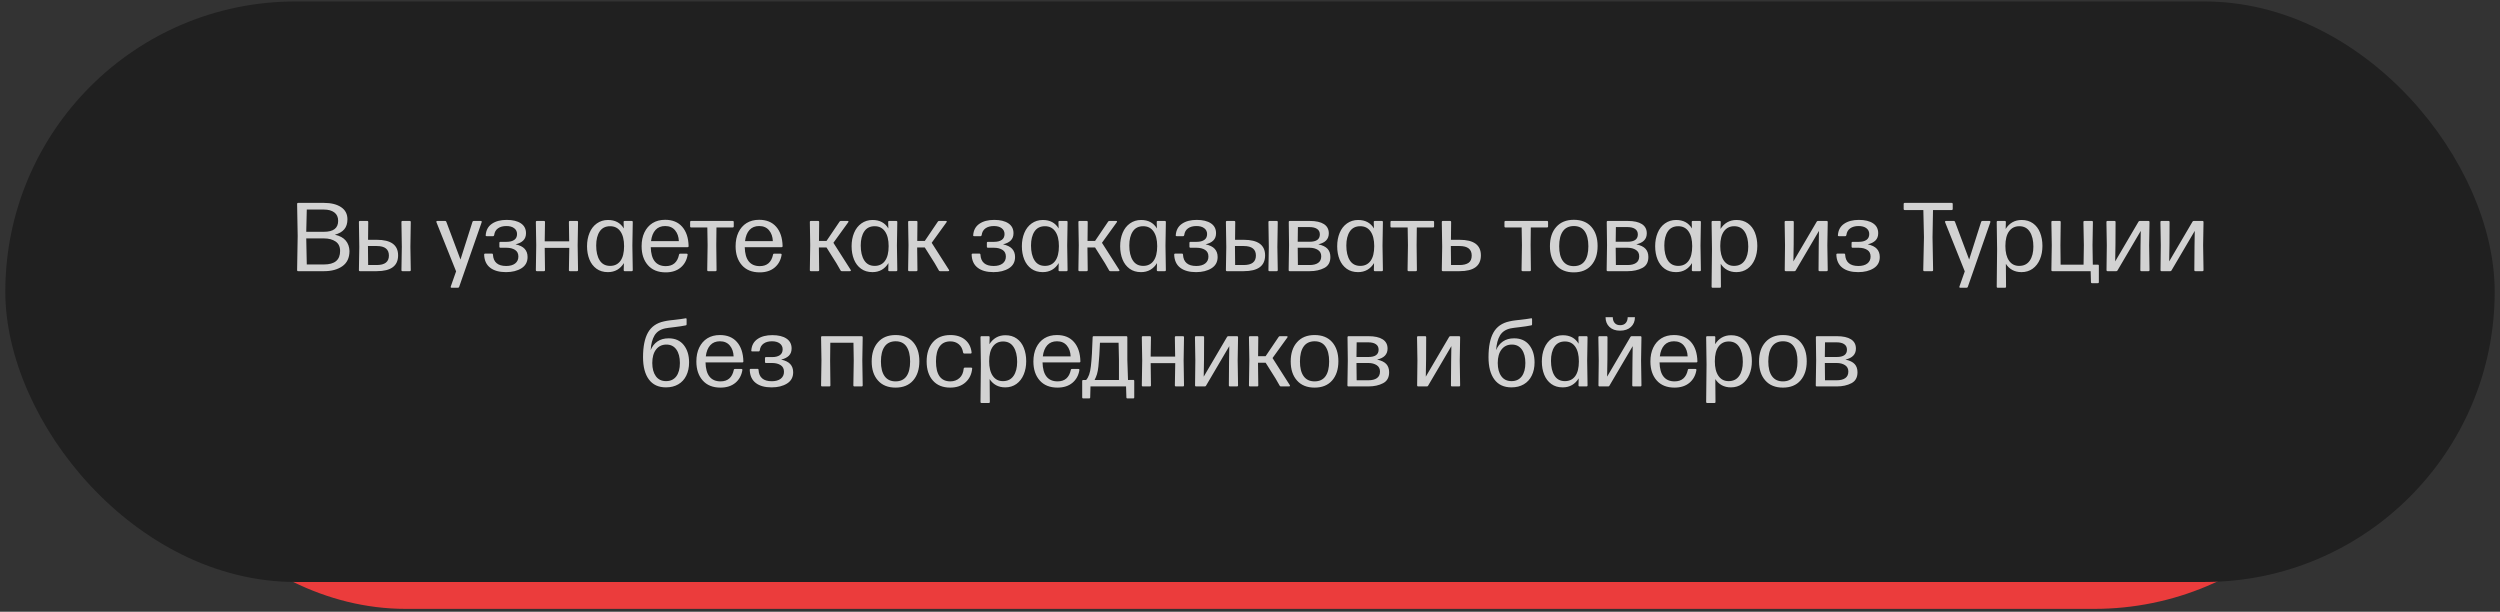
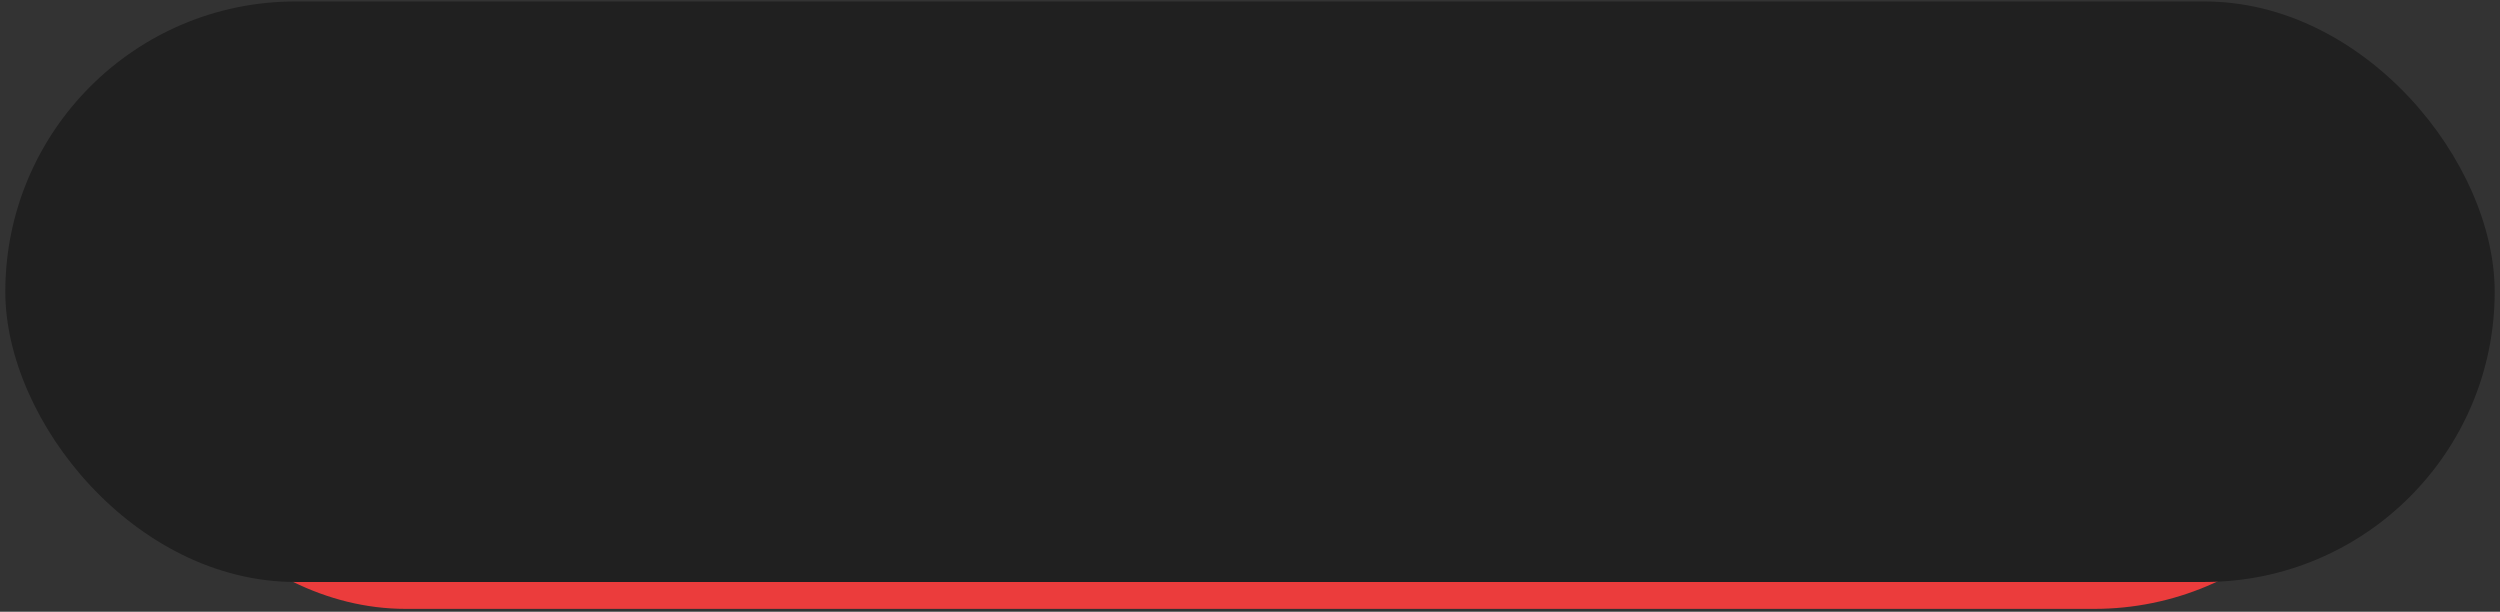
<svg xmlns="http://www.w3.org/2000/svg" width="282" height="69" viewBox="0 0 282 69" fill="none">
  <rect x="0" y="0" width="282" height="69" fill="#333333" stroke="none" />
  <rect x="13.037" y="3.199" width="255.926" height="65.482" rx="32.741" fill="#EB3C3C" />
  <rect x="0.599" y="0.165" width="280.802" height="65.482" rx="32.741" fill="#202020" />
-   <path opacity="0.8" d="M33.637 30.588C33.555 30.588 33.514 30.547 33.514 30.465L33.578 26.619L33.514 23.01C33.514 22.927 33.555 22.886 33.637 22.886H36.548C37.35 22.886 37.992 23.046 38.471 23.364C38.951 23.683 39.191 24.139 39.191 24.734C39.191 25.206 39.071 25.584 38.831 25.867C38.595 26.146 38.242 26.349 37.773 26.474C38.321 26.596 38.729 26.816 38.998 27.135C39.263 27.45 39.404 27.842 39.422 28.311C39.422 29.081 39.153 29.654 38.616 30.03C38.083 30.402 37.401 30.588 36.57 30.588H33.637ZM34.604 23.638L34.545 26.146H36.548C37.612 26.146 38.144 25.735 38.144 24.911C38.144 24.492 37.999 24.175 37.709 23.96C37.419 23.745 37.032 23.638 36.548 23.638H34.604ZM34.545 26.893L34.604 29.831H36.548C37.759 29.831 38.364 29.324 38.364 28.311C38.364 27.824 38.192 27.466 37.848 27.237C37.508 27.008 37.075 26.893 36.548 26.893H34.545ZM42.494 27.049C44.102 27.049 44.906 27.634 44.906 28.805C44.906 29.994 44.102 30.588 42.494 30.588H40.604C40.525 30.588 40.485 30.547 40.485 30.465L40.528 27.849L40.485 25.045C40.485 24.963 40.525 24.922 40.604 24.922H41.42C41.499 24.922 41.538 24.963 41.538 25.045L41.517 27.049H42.494ZM45.282 25.045C45.282 24.963 45.321 24.922 45.4 24.922H46.216C46.295 24.922 46.335 24.963 46.335 25.045L46.292 27.849L46.335 30.465C46.335 30.547 46.295 30.588 46.216 30.588H45.4C45.321 30.588 45.282 30.547 45.282 30.465L45.325 27.849L45.282 25.045ZM42.494 29.895C43.411 29.895 43.869 29.539 43.869 28.826C43.869 28.11 43.411 27.752 42.494 27.752H41.506V27.849L41.527 29.895H42.494ZM50.846 32.414C50.832 32.386 50.832 32.354 50.846 32.318L51.448 30.61L49.23 25.067C49.219 25.035 49.214 25.017 49.214 25.013C49.214 24.988 49.226 24.966 49.251 24.949C49.276 24.931 49.301 24.922 49.326 24.922H50.218C50.282 24.922 50.325 24.956 50.347 25.024L51.942 29.278L53.295 25.024C53.317 24.956 53.365 24.922 53.441 24.922H54.23C54.277 24.922 54.309 24.936 54.327 24.965C54.345 24.997 54.346 25.031 54.332 25.067L51.792 32.361C51.77 32.425 51.725 32.457 51.657 32.457H50.932C50.893 32.457 50.864 32.443 50.846 32.414ZM58.103 28.193C57.848 28.028 57.524 27.946 57.13 27.946H56.454C56.371 27.946 56.33 27.906 56.33 27.828V27.398C56.33 27.319 56.371 27.28 56.454 27.28H57.13C57.51 27.28 57.804 27.206 58.011 27.059C58.219 26.913 58.323 26.692 58.323 26.399C58.323 26.123 58.214 25.903 57.995 25.738C57.78 25.577 57.489 25.497 57.12 25.497C56.729 25.497 56.413 25.584 56.169 25.76C55.925 25.935 55.784 26.188 55.745 26.517C55.727 26.599 55.684 26.64 55.616 26.64H54.901C54.808 26.64 54.771 26.599 54.789 26.517C54.832 25.955 55.066 25.529 55.492 25.239C55.915 24.949 56.47 24.804 57.157 24.804C57.834 24.804 58.366 24.933 58.752 25.19C59.139 25.448 59.333 25.82 59.333 26.308C59.333 26.648 59.231 26.92 59.026 27.124C58.822 27.328 58.536 27.471 58.167 27.554V27.564C58.633 27.668 58.971 27.837 59.182 28.069C59.401 28.309 59.51 28.617 59.51 28.993C59.51 29.552 59.277 29.976 58.812 30.266C58.35 30.552 57.771 30.696 57.077 30.696C56.314 30.696 55.72 30.531 55.294 30.201C54.864 29.872 54.636 29.382 54.611 28.73C54.611 28.648 54.653 28.606 54.735 28.606H55.481C55.564 28.606 55.605 28.648 55.605 28.73C55.627 29.152 55.764 29.471 56.019 29.686C56.266 29.897 56.626 30.003 57.098 30.003C57.524 30.003 57.859 29.91 58.103 29.724C58.35 29.534 58.473 29.272 58.473 28.939C58.473 28.603 58.35 28.354 58.103 28.193ZM64.172 25.045C64.172 24.963 64.211 24.922 64.29 24.922H65.085C65.164 24.922 65.203 24.963 65.203 25.045L65.16 27.661L65.203 30.465C65.203 30.547 65.164 30.588 65.085 30.588H64.29C64.211 30.588 64.172 30.547 64.172 30.465L64.215 27.962H61.443L61.476 30.465C61.476 30.547 61.436 30.588 61.358 30.588H60.563C60.484 30.588 60.444 30.547 60.444 30.465L60.487 27.661L60.444 25.045C60.444 24.963 60.484 24.922 60.563 24.922H61.358C61.436 24.922 61.476 24.963 61.476 25.045L61.443 27.221H64.204L64.172 25.045ZM70.343 25.045C70.343 24.963 70.383 24.922 70.462 24.922H71.256C71.335 24.922 71.375 24.963 71.375 25.045L71.332 27.693L71.375 30.465C71.375 30.547 71.335 30.588 71.256 30.588H70.472C70.394 30.588 70.354 30.547 70.354 30.465L70.376 29.675C70.175 30.005 69.924 30.257 69.624 30.433C69.319 30.608 68.968 30.696 68.571 30.696C68.066 30.696 67.638 30.569 67.287 30.314C66.929 30.053 66.662 29.704 66.487 29.267C66.308 28.823 66.218 28.325 66.218 27.774C66.218 27.219 66.311 26.718 66.498 26.27C66.684 25.819 66.958 25.464 67.319 25.206C67.685 24.945 68.105 24.814 68.582 24.814C69.391 24.814 69.985 25.133 70.365 25.77L70.343 25.045ZM69.984 29.428C70.259 29.049 70.397 28.494 70.397 27.763C70.397 27.05 70.259 26.497 69.984 26.103C69.711 25.713 69.325 25.518 68.823 25.518C68.3 25.518 67.908 25.713 67.647 26.103C67.382 26.497 67.25 27.027 67.25 27.693C67.25 28.399 67.382 28.959 67.647 29.374C67.908 29.786 68.3 29.992 68.823 29.992C69.321 29.992 69.708 29.804 69.984 29.428ZM76.595 28.73C76.603 28.655 76.647 28.617 76.73 28.617H77.455C77.498 28.617 77.528 28.63 77.546 28.655C77.564 28.676 77.569 28.708 77.562 28.751C77.465 29.346 77.204 29.822 76.778 30.18C76.345 30.542 75.782 30.723 75.091 30.723C74.228 30.723 73.559 30.452 73.083 29.912C72.61 29.374 72.374 28.662 72.374 27.774C72.374 27.179 72.479 26.66 72.691 26.216C72.909 25.761 73.215 25.41 73.609 25.163C74.006 24.916 74.481 24.793 75.032 24.793C75.852 24.793 76.492 25.054 76.95 25.577C77.412 26.103 77.653 26.832 77.675 27.763C77.675 27.842 77.634 27.881 77.551 27.881H73.405C73.423 28.59 73.571 29.122 73.851 29.476C74.137 29.838 74.554 30.019 75.102 30.019C75.915 30.019 76.413 29.589 76.595 28.73ZM73.942 25.937C73.67 26.238 73.501 26.658 73.437 27.199H76.574C76.556 26.705 76.415 26.299 76.15 25.98C75.881 25.658 75.508 25.497 75.032 25.497C74.574 25.497 74.21 25.643 73.942 25.937ZM77.97 24.922H82.643C82.725 24.922 82.767 24.963 82.767 25.045V25.539C82.767 25.618 82.725 25.658 82.643 25.658H80.817L80.796 27.661L80.828 30.465C80.828 30.547 80.788 30.588 80.71 30.588H79.893C79.814 30.588 79.775 30.547 79.775 30.465L79.818 27.661L79.786 25.658H77.97C77.888 25.658 77.847 25.618 77.847 25.539V25.045C77.847 24.963 77.888 24.922 77.97 24.922ZM87.198 28.73C87.205 28.655 87.25 28.617 87.332 28.617H88.057C88.1 28.617 88.131 28.63 88.148 28.655C88.166 28.676 88.172 28.708 88.165 28.751C88.068 29.346 87.807 29.822 87.38 30.18C86.947 30.542 86.385 30.723 85.694 30.723C84.831 30.723 84.161 30.452 83.685 29.912C83.213 29.374 82.976 28.662 82.976 27.774C82.976 27.179 83.082 26.66 83.293 26.216C83.511 25.761 83.818 25.41 84.212 25.163C84.609 24.916 85.083 24.793 85.635 24.793C86.455 24.793 87.094 25.054 87.552 25.577C88.014 26.103 88.256 26.832 88.277 27.763C88.277 27.842 88.236 27.881 88.154 27.881H84.007C84.025 28.59 84.174 29.122 84.453 29.476C84.74 29.838 85.157 30.019 85.705 30.019C86.517 30.019 87.015 29.589 87.198 28.73ZM84.544 25.937C84.272 26.238 84.104 26.658 84.04 27.199H87.176C87.158 26.705 87.017 26.299 86.752 25.98C86.484 25.658 86.111 25.497 85.635 25.497C85.177 25.497 84.813 25.643 84.544 25.937ZM94.857 24.922H95.604C95.654 24.922 95.688 24.936 95.706 24.965C95.72 24.99 95.713 25.024 95.684 25.067L94.008 27.387L95.958 30.443C95.972 30.468 95.98 30.492 95.98 30.513C95.98 30.563 95.942 30.588 95.867 30.588H94.954C94.886 30.588 94.839 30.56 94.814 30.502L94.352 29.697L93.23 27.913H92.37L92.402 30.465C92.402 30.547 92.363 30.588 92.284 30.588H91.468C91.389 30.588 91.35 30.547 91.35 30.465L91.393 27.661L91.35 25.045C91.35 24.963 91.389 24.922 91.468 24.922H92.284C92.363 24.922 92.402 24.963 92.402 25.045L92.381 27.178H93.23L94.701 25.002C94.726 24.949 94.778 24.922 94.857 24.922ZM100.185 25.045C100.185 24.963 100.225 24.922 100.303 24.922H101.098C101.177 24.922 101.216 24.963 101.216 25.045L101.173 27.693L101.216 30.465C101.216 30.547 101.177 30.588 101.098 30.588H100.314C100.235 30.588 100.196 30.547 100.196 30.465L100.217 29.675C100.017 30.005 99.766 30.257 99.465 30.433C99.161 30.608 98.81 30.696 98.413 30.696C97.908 30.696 97.48 30.569 97.129 30.314C96.771 30.053 96.504 29.704 96.329 29.267C96.15 28.823 96.06 28.325 96.06 27.774C96.06 27.219 96.153 26.718 96.339 26.27C96.526 25.819 96.8 25.464 97.161 25.206C97.526 24.945 97.947 24.814 98.423 24.814C99.233 24.814 99.827 25.133 100.207 25.77L100.185 25.045ZM99.825 29.428C100.101 29.049 100.239 28.494 100.239 27.763C100.239 27.05 100.101 26.497 99.825 26.103C99.553 25.713 99.166 25.518 98.665 25.518C98.142 25.518 97.75 25.713 97.489 26.103C97.224 26.497 97.091 27.027 97.091 27.693C97.091 28.399 97.224 28.959 97.489 29.374C97.75 29.786 98.142 29.992 98.665 29.992C99.163 29.992 99.55 29.804 99.825 29.428ZM105.943 24.922H106.69C106.74 24.922 106.774 24.936 106.792 24.965C106.806 24.99 106.799 25.024 106.77 25.067L105.094 27.387L107.044 30.443C107.058 30.468 107.066 30.492 107.066 30.513C107.066 30.563 107.028 30.588 106.953 30.588H106.04C105.972 30.588 105.925 30.56 105.9 30.502L105.438 29.697L104.316 27.913H103.456L103.488 30.465C103.488 30.547 103.449 30.588 103.37 30.588H102.554C102.475 30.588 102.436 30.547 102.436 30.465L102.479 27.661L102.436 25.045C102.436 24.963 102.475 24.922 102.554 24.922H103.37C103.449 24.922 103.488 24.963 103.488 25.045L103.467 27.178H104.316L105.787 25.002C105.812 24.949 105.864 24.922 105.943 24.922ZM113.092 28.193C112.838 28.028 112.514 27.946 112.12 27.946H111.443C111.361 27.946 111.319 27.906 111.319 27.828V27.398C111.319 27.319 111.361 27.28 111.443 27.28H112.12C112.499 27.28 112.793 27.206 113.001 27.059C113.208 26.913 113.312 26.692 113.312 26.399C113.312 26.123 113.203 25.903 112.984 25.738C112.77 25.577 112.478 25.497 112.109 25.497C111.719 25.497 111.402 25.584 111.158 25.76C110.915 25.935 110.773 26.188 110.734 26.517C110.716 26.599 110.673 26.64 110.605 26.64H109.891C109.798 26.64 109.76 26.599 109.778 26.517C109.821 25.955 110.055 25.529 110.482 25.239C110.904 24.949 111.459 24.804 112.147 24.804C112.823 24.804 113.355 24.933 113.742 25.19C114.129 25.448 114.322 25.82 114.322 26.308C114.322 26.648 114.22 26.92 114.016 27.124C113.812 27.328 113.525 27.471 113.156 27.554V27.564C113.622 27.668 113.96 27.837 114.171 28.069C114.39 28.309 114.499 28.617 114.499 28.993C114.499 29.552 114.266 29.976 113.801 30.266C113.339 30.552 112.761 30.696 112.066 30.696C111.303 30.696 110.709 30.531 110.283 30.201C109.853 29.872 109.626 29.382 109.601 28.73C109.601 28.648 109.642 28.606 109.724 28.606H110.471C110.553 28.606 110.594 28.648 110.594 28.73C110.616 29.152 110.754 29.471 111.008 29.686C111.255 29.897 111.615 30.003 112.087 30.003C112.514 30.003 112.848 29.91 113.092 29.724C113.339 29.534 113.462 29.272 113.462 28.939C113.462 28.603 113.339 28.354 113.092 28.193ZM119.392 25.045C119.392 24.963 119.432 24.922 119.51 24.922H120.305C120.384 24.922 120.423 24.963 120.423 25.045L120.38 27.693L120.423 30.465C120.423 30.547 120.384 30.588 120.305 30.588H119.521C119.442 30.588 119.403 30.547 119.403 30.465L119.424 29.675C119.224 30.005 118.973 30.257 118.672 30.433C118.368 30.608 118.017 30.696 117.62 30.696C117.115 30.696 116.687 30.569 116.336 30.314C115.978 30.053 115.711 29.704 115.536 29.267C115.357 28.823 115.267 28.325 115.267 27.774C115.267 27.219 115.36 26.718 115.546 26.27C115.733 25.819 116.007 25.464 116.368 25.206C116.733 24.945 117.154 24.814 117.63 24.814C118.44 24.814 119.034 25.133 119.414 25.77L119.392 25.045ZM119.032 29.428C119.308 29.049 119.446 28.494 119.446 27.763C119.446 27.05 119.308 26.497 119.032 26.103C118.76 25.713 118.373 25.518 117.872 25.518C117.349 25.518 116.957 25.713 116.696 26.103C116.431 26.497 116.298 27.027 116.298 27.693C116.298 28.399 116.431 28.959 116.696 29.374C116.957 29.786 117.349 29.992 117.872 29.992C118.37 29.992 118.757 29.804 119.032 29.428ZM125.15 24.922H125.897C125.947 24.922 125.981 24.936 125.999 24.965C126.013 24.99 126.006 25.024 125.977 25.067L124.301 27.387L126.251 30.443C126.265 30.468 126.273 30.492 126.273 30.513C126.273 30.563 126.235 30.588 126.16 30.588H125.247C125.179 30.588 125.132 30.56 125.107 30.502L124.645 29.697L123.523 27.913H122.663L122.695 30.465C122.695 30.547 122.656 30.588 122.577 30.588H121.761C121.682 30.588 121.643 30.547 121.643 30.465L121.686 27.661L121.643 25.045C121.643 24.963 121.682 24.922 121.761 24.922H122.577C122.656 24.922 122.695 24.963 122.695 25.045L122.674 27.178H123.523L124.994 25.002C125.019 24.949 125.071 24.922 125.15 24.922ZM130.478 25.045C130.478 24.963 130.517 24.922 130.596 24.922H131.391C131.47 24.922 131.509 24.963 131.509 25.045L131.466 27.693L131.509 30.465C131.509 30.547 131.47 30.588 131.391 30.588H130.607C130.528 30.588 130.489 30.547 130.489 30.465L130.51 29.675C130.31 30.005 130.059 30.257 129.758 30.433C129.454 30.608 129.103 30.696 128.706 30.696C128.201 30.696 127.773 30.569 127.422 30.314C127.064 30.053 126.797 29.704 126.622 29.267C126.443 28.823 126.353 28.325 126.353 27.774C126.353 27.219 126.446 26.718 126.632 26.27C126.819 25.819 127.093 25.464 127.454 25.206C127.819 24.945 128.24 24.814 128.716 24.814C129.526 24.814 130.12 25.133 130.5 25.77L130.478 25.045ZM130.118 29.428C130.394 29.049 130.532 28.494 130.532 27.763C130.532 27.05 130.394 26.497 130.118 26.103C129.846 25.713 129.459 25.518 128.958 25.518C128.435 25.518 128.043 25.713 127.782 26.103C127.517 26.497 127.384 27.027 127.384 27.693C127.384 28.399 127.517 28.959 127.782 29.374C128.043 29.786 128.435 29.992 128.958 29.992C129.456 29.992 129.843 29.804 130.118 29.428ZM135.941 28.193C135.686 28.028 135.362 27.946 134.968 27.946H134.292C134.209 27.946 134.168 27.906 134.168 27.828V27.398C134.168 27.319 134.209 27.28 134.292 27.28H134.968C135.348 27.28 135.642 27.206 135.849 27.059C136.057 26.913 136.161 26.692 136.161 26.399C136.161 26.123 136.052 25.903 135.833 25.738C135.618 25.577 135.326 25.497 134.958 25.497C134.567 25.497 134.25 25.584 134.007 25.76C133.763 25.935 133.622 26.188 133.583 26.517C133.565 26.599 133.522 26.64 133.454 26.64H132.739C132.646 26.64 132.609 26.599 132.627 26.517C132.67 25.955 132.904 25.529 133.33 25.239C133.753 24.949 134.308 24.804 134.995 24.804C135.672 24.804 136.204 24.933 136.59 25.19C136.977 25.448 137.17 25.82 137.17 26.308C137.17 26.648 137.068 26.92 136.864 27.124C136.66 27.328 136.374 27.471 136.005 27.554V27.564C136.47 27.668 136.809 27.837 137.02 28.069C137.239 28.309 137.348 28.617 137.348 28.993C137.348 29.552 137.115 29.976 136.649 30.266C136.188 30.552 135.609 30.696 134.915 30.696C134.152 30.696 133.558 30.531 133.131 30.201C132.702 29.872 132.474 29.382 132.449 28.73C132.449 28.648 132.49 28.606 132.573 28.606H133.319C133.402 28.606 133.443 28.648 133.443 28.73C133.464 29.152 133.602 29.471 133.857 29.686C134.104 29.897 134.463 30.003 134.936 30.003C135.362 30.003 135.697 29.91 135.941 29.724C136.188 29.534 136.311 29.272 136.311 28.939C136.311 28.603 136.188 28.354 135.941 28.193ZM140.291 27.049C141.899 27.049 142.703 27.634 142.703 28.805C142.703 29.994 141.899 30.588 140.291 30.588H138.4C138.322 30.588 138.282 30.547 138.282 30.465L138.325 27.849L138.282 25.045C138.282 24.963 138.322 24.922 138.4 24.922H139.217C139.296 24.922 139.335 24.963 139.335 25.045L139.314 27.049H140.291ZM143.079 25.045C143.079 24.963 143.118 24.922 143.197 24.922H144.013C144.092 24.922 144.131 24.963 144.131 25.045L144.088 27.849L144.131 30.465C144.131 30.547 144.092 30.588 144.013 30.588H143.197C143.118 30.588 143.079 30.547 143.079 30.465L143.122 27.849L143.079 25.045ZM140.291 29.895C141.208 29.895 141.666 29.539 141.666 28.826C141.666 28.11 141.208 27.752 140.291 27.752H139.303V27.849L139.324 29.895H140.291ZM148.724 27.564C149.196 27.668 149.538 27.837 149.75 28.069C149.961 28.302 150.066 28.61 150.066 28.993C150.066 29.58 149.837 29.992 149.379 30.228C148.917 30.468 148.373 30.588 147.746 30.588H145.48C145.401 30.588 145.361 30.547 145.361 30.465L145.404 27.661L145.372 25.045C145.372 24.963 145.412 24.922 145.49 24.922H147.735C148.434 24.922 148.967 25.04 149.336 25.276C149.705 25.513 149.889 25.86 149.889 26.318C149.889 26.966 149.501 27.378 148.724 27.554V27.564ZM146.403 25.615L146.382 27.269H147.725C148.495 27.269 148.879 26.993 148.879 26.442C148.879 26.17 148.776 25.964 148.568 25.824C148.36 25.684 148.076 25.615 147.714 25.615H146.403ZM147.725 29.895C148.136 29.895 148.457 29.815 148.686 29.654C148.919 29.493 149.035 29.244 149.035 28.907C149.035 28.592 148.912 28.354 148.665 28.193C148.41 28.028 148.097 27.946 147.725 27.946H146.382L146.403 29.895H147.725ZM154.96 25.045C154.96 24.963 154.999 24.922 155.078 24.922H155.873C155.951 24.922 155.991 24.963 155.991 25.045L155.948 27.693L155.991 30.465C155.991 30.547 155.951 30.588 155.873 30.588H155.088C155.01 30.588 154.97 30.547 154.97 30.465L154.992 29.675C154.791 30.005 154.541 30.257 154.24 30.433C153.935 30.608 153.585 30.696 153.187 30.696C152.682 30.696 152.254 30.569 151.903 30.314C151.545 30.053 151.279 29.704 151.103 29.267C150.924 28.823 150.835 28.325 150.835 27.774C150.835 27.219 150.928 26.718 151.114 26.27C151.3 25.819 151.574 25.464 151.936 25.206C152.301 24.945 152.722 24.814 153.198 24.814C154.007 24.814 154.601 25.133 154.981 25.77L154.96 25.045ZM154.6 29.428C154.875 29.049 155.013 28.494 155.013 27.763C155.013 27.05 154.875 26.497 154.6 26.103C154.328 25.713 153.941 25.518 153.44 25.518C152.917 25.518 152.525 25.713 152.263 26.103C151.998 26.497 151.866 27.027 151.866 27.693C151.866 28.399 151.998 28.959 152.263 29.374C152.525 29.786 152.917 29.992 153.44 29.992C153.937 29.992 154.324 29.804 154.6 29.428ZM156.968 24.922H161.641C161.724 24.922 161.765 24.963 161.765 25.045V25.539C161.765 25.618 161.724 25.658 161.641 25.658H159.815L159.794 27.661L159.826 30.465C159.826 30.547 159.786 30.588 159.708 30.588H158.891C158.812 30.588 158.773 30.547 158.773 30.465L158.816 27.661L158.784 25.658H156.968C156.886 25.658 156.845 25.618 156.845 25.539V25.045C156.845 24.963 156.886 24.922 156.968 24.922ZM164.633 27.049C166.241 27.049 167.045 27.634 167.045 28.805C167.045 29.994 166.241 30.588 164.633 30.588H162.753C162.674 30.588 162.635 30.547 162.635 30.465L162.678 27.849L162.635 25.045C162.635 24.963 162.674 24.922 162.753 24.922H163.569C163.648 24.922 163.688 24.963 163.688 25.045L163.666 27.049H164.633ZM164.633 29.895C165.077 29.895 165.419 29.811 165.659 29.643C165.892 29.478 166.008 29.206 166.008 28.826C166.008 28.11 165.55 27.752 164.633 27.752H163.655V27.849L163.677 29.895H164.633ZM169.827 24.922H174.5C174.582 24.922 174.623 24.963 174.623 25.045V25.539C174.623 25.618 174.582 25.658 174.5 25.658H172.673L172.652 27.661L172.684 30.465C172.684 30.547 172.645 30.588 172.566 30.588H171.75C171.671 30.588 171.631 30.547 171.631 30.465L171.674 27.661L171.642 25.658H169.827C169.744 25.658 169.703 25.618 169.703 25.539V25.045C169.703 24.963 169.744 24.922 169.827 24.922ZM175.542 29.922C175.069 29.392 174.833 28.676 174.833 27.774C174.833 26.857 175.071 26.132 175.547 25.599C176.023 25.061 176.682 24.793 177.524 24.793C178.379 24.793 179.04 25.058 179.505 25.588C179.975 26.121 180.209 26.843 180.209 27.752C180.209 28.655 179.975 29.376 179.505 29.917C179.036 30.454 178.376 30.723 177.524 30.723C176.675 30.723 176.014 30.456 175.542 29.922ZM178.759 29.439C179.031 29.056 179.167 28.501 179.167 27.774C179.167 27.05 179.029 26.488 178.754 26.087C178.481 25.693 178.071 25.497 177.524 25.497C176.972 25.504 176.56 25.702 176.288 26.093C176.012 26.486 175.875 27.047 175.875 27.774C175.875 28.497 176.014 29.052 176.294 29.439C176.573 29.826 176.983 30.019 177.524 30.019C178.071 30.019 178.483 29.826 178.759 29.439ZM184.592 27.564C185.065 27.668 185.407 27.837 185.618 28.069C185.829 28.302 185.935 28.61 185.935 28.993C185.935 29.58 185.705 29.992 185.247 30.228C184.785 30.468 184.241 30.588 183.614 30.588H181.348C181.269 30.588 181.23 30.547 181.23 30.465L181.273 27.661L181.24 25.045C181.24 24.963 181.28 24.922 181.358 24.922H183.604C184.302 24.922 184.835 25.04 185.204 25.276C185.573 25.513 185.757 25.86 185.757 26.318C185.757 26.966 185.369 27.378 184.592 27.554V27.564ZM182.272 25.615L182.25 27.269H183.593C184.363 27.269 184.748 26.993 184.748 26.442C184.748 26.17 184.644 25.964 184.436 25.824C184.228 25.684 183.944 25.615 183.582 25.615H182.272ZM183.593 29.895C184.005 29.895 184.325 29.815 184.554 29.654C184.787 29.493 184.903 29.244 184.903 28.907C184.903 28.592 184.78 28.354 184.533 28.193C184.279 28.028 183.965 27.946 183.593 27.946H182.25L182.272 29.895H183.593ZM190.828 25.045C190.828 24.963 190.867 24.922 190.946 24.922H191.741C191.82 24.922 191.859 24.963 191.859 25.045L191.816 27.693L191.859 30.465C191.859 30.547 191.82 30.588 191.741 30.588H190.957C190.878 30.588 190.838 30.547 190.838 30.465L190.86 29.675C190.659 30.005 190.409 30.257 190.108 30.433C189.804 30.608 189.453 30.696 189.055 30.696C188.55 30.696 188.122 30.569 187.772 30.314C187.414 30.053 187.147 29.704 186.971 29.267C186.792 28.823 186.703 28.325 186.703 27.774C186.703 27.219 186.796 26.718 186.982 26.27C187.168 25.819 187.442 25.464 187.804 25.206C188.169 24.945 188.59 24.814 189.066 24.814C189.875 24.814 190.47 25.133 190.849 25.77L190.828 25.045ZM190.468 29.428C190.744 29.049 190.881 28.494 190.881 27.763C190.881 27.05 190.744 26.497 190.468 26.103C190.196 25.713 189.809 25.518 189.308 25.518C188.785 25.518 188.393 25.713 188.131 26.103C187.866 26.497 187.734 27.027 187.734 27.693C187.734 28.399 187.866 28.959 188.131 29.374C188.393 29.786 188.785 29.992 189.308 29.992C189.805 29.992 190.192 29.804 190.468 29.428ZM197.155 25.19C197.513 25.445 197.78 25.794 197.955 26.238C198.134 26.689 198.224 27.19 198.224 27.742C198.224 28.293 198.131 28.793 197.944 29.24C197.755 29.695 197.481 30.051 197.123 30.309C196.765 30.567 196.344 30.696 195.86 30.696C195.47 30.696 195.126 30.615 194.829 30.454C194.528 30.289 194.285 30.058 194.099 29.761L194.12 32.339C194.12 32.418 194.081 32.457 194.002 32.457H193.186C193.107 32.457 193.067 32.418 193.067 32.339L193.11 28.101L193.067 25.045C193.067 24.963 193.107 24.922 193.186 24.922H193.981C194.059 24.922 194.099 24.963 194.099 25.045L194.077 25.824C194.278 25.502 194.528 25.253 194.829 25.078C195.134 24.902 195.484 24.814 195.882 24.814C196.38 24.814 196.804 24.94 197.155 25.19ZM195.597 29.992C196.124 29.992 196.523 29.795 196.795 29.401C197.067 29.007 197.203 28.479 197.203 27.817C197.203 27.115 197.069 26.556 196.8 26.141C196.532 25.726 196.138 25.518 195.619 25.518C195.128 25.518 194.743 25.708 194.464 26.087C194.185 26.467 194.045 27.022 194.045 27.752C194.045 28.458 194.181 29.007 194.453 29.401C194.725 29.795 195.107 29.992 195.597 29.992ZM204.921 25.013C204.95 24.952 204.998 24.922 205.066 24.922H206.044C206.126 24.922 206.168 24.963 206.168 25.045L206.125 27.661L206.168 30.465C206.168 30.547 206.126 30.588 206.044 30.588H205.254C205.172 30.588 205.131 30.547 205.131 30.465L205.152 27.806L205.179 26.044L202.558 30.502C202.533 30.56 202.487 30.588 202.419 30.588H201.436C201.357 30.588 201.317 30.547 201.317 30.465L201.35 27.661L201.307 25.045C201.307 24.963 201.346 24.922 201.425 24.922H202.22C202.299 24.922 202.338 24.963 202.338 25.045L202.327 27.554L202.295 29.487L204.921 25.013ZM210.631 28.193C210.377 28.028 210.053 27.946 209.659 27.946H208.982C208.9 27.946 208.858 27.906 208.858 27.828V27.398C208.858 27.319 208.9 27.28 208.982 27.28H209.659C210.038 27.28 210.332 27.206 210.54 27.059C210.747 26.913 210.851 26.692 210.851 26.399C210.851 26.123 210.742 25.903 210.524 25.738C210.309 25.577 210.017 25.497 209.648 25.497C209.258 25.497 208.941 25.584 208.697 25.76C208.454 25.935 208.312 26.188 208.273 26.517C208.255 26.599 208.212 26.64 208.144 26.64H207.43C207.337 26.64 207.299 26.599 207.317 26.517C207.36 25.955 207.594 25.529 208.021 25.239C208.443 24.949 208.998 24.804 209.686 24.804C210.362 24.804 210.894 24.933 211.281 25.19C211.668 25.448 211.861 25.82 211.861 26.308C211.861 26.648 211.759 26.92 211.555 27.124C211.351 27.328 211.064 27.471 210.695 27.554V27.564C211.161 27.668 211.499 27.837 211.711 28.069C211.929 28.309 212.038 28.617 212.038 28.993C212.038 29.552 211.805 29.976 211.34 30.266C210.878 30.552 210.3 30.696 209.605 30.696C208.842 30.696 208.248 30.531 207.822 30.201C207.392 29.872 207.165 29.382 207.14 28.73C207.14 28.648 207.181 28.606 207.263 28.606H208.01C208.092 28.606 208.133 28.648 208.133 28.73C208.155 29.152 208.293 29.471 208.547 29.686C208.794 29.897 209.154 30.003 209.627 30.003C210.053 30.003 210.387 29.91 210.631 29.724C210.878 29.534 211.002 29.272 211.002 28.939C211.002 28.603 210.878 28.354 210.631 28.193ZM218.054 30.465C218.054 30.547 218.014 30.588 217.936 30.588H217.066C216.983 30.588 216.942 30.547 216.942 30.465L217.023 26.769L216.953 23.692H214.853C214.774 23.692 214.734 23.651 214.734 23.568V23.01C214.734 22.927 214.774 22.886 214.853 22.886H220.143C220.226 22.886 220.267 22.927 220.267 23.01V23.568C220.267 23.651 220.226 23.692 220.143 23.692H218.043L217.989 26.769L218.054 30.465ZM221.024 32.414C221.01 32.386 221.01 32.354 221.024 32.318L221.626 30.61L219.407 25.067C219.397 25.035 219.391 25.017 219.391 25.013C219.391 24.988 219.404 24.966 219.429 24.949C219.454 24.931 219.479 24.922 219.504 24.922H220.396C220.46 24.922 220.503 24.956 220.525 25.024L222.12 29.278L223.473 25.024C223.495 24.956 223.543 24.922 223.618 24.922H224.408C224.454 24.922 224.487 24.936 224.504 24.965C224.522 24.997 224.524 25.031 224.51 25.067L221.969 32.361C221.948 32.425 221.903 32.457 221.835 32.457H221.11C221.071 32.457 221.042 32.443 221.024 32.414ZM229.317 25.19C229.675 25.445 229.942 25.794 230.117 26.238C230.296 26.689 230.386 27.19 230.386 27.742C230.386 28.293 230.293 28.793 230.107 29.24C229.917 29.695 229.643 30.051 229.285 30.309C228.927 30.567 228.506 30.696 228.023 30.696C227.632 30.696 227.289 30.615 226.991 30.454C226.691 30.289 226.447 30.058 226.261 29.761L226.282 32.339C226.282 32.418 226.243 32.457 226.164 32.457H225.348C225.269 32.457 225.23 32.418 225.23 32.339L225.273 28.101L225.23 25.045C225.23 24.963 225.269 24.922 225.348 24.922H226.143C226.221 24.922 226.261 24.963 226.261 25.045L226.239 25.824C226.44 25.502 226.691 25.253 226.991 25.078C227.296 24.902 227.647 24.814 228.044 24.814C228.542 24.814 228.966 24.94 229.317 25.19ZM227.759 29.992C228.286 29.992 228.685 29.795 228.957 29.401C229.229 29.007 229.365 28.479 229.365 27.817C229.365 27.115 229.231 26.556 228.962 26.141C228.694 25.726 228.3 25.518 227.781 25.518C227.29 25.518 226.905 25.708 226.626 26.087C226.347 26.467 226.207 27.022 226.207 27.752C226.207 28.458 226.343 29.007 226.615 29.401C226.887 29.795 227.269 29.992 227.759 29.992ZM236.079 25.045L236.036 27.661L236.068 29.852H236.632C236.711 29.852 236.751 29.892 236.751 29.971V31.818C236.751 31.901 236.711 31.942 236.632 31.942H235.983C235.9 31.942 235.859 31.901 235.859 31.818L235.827 30.588H231.514C231.435 30.588 231.396 30.547 231.396 30.465L231.439 27.661L231.396 25.045C231.396 24.963 231.435 24.922 231.514 24.922H232.33C232.409 24.922 232.448 24.963 232.448 25.045L232.416 27.661L232.438 29.852H235.026L235.059 27.661L235.01 25.045C235.01 24.963 235.052 24.922 235.134 24.922H235.961C236.04 24.922 236.079 24.963 236.079 25.045ZM241.219 25.013C241.248 24.952 241.296 24.922 241.364 24.922H242.342C242.424 24.922 242.465 24.963 242.465 25.045L242.422 27.661L242.465 30.465C242.465 30.547 242.424 30.588 242.342 30.588H241.552C241.47 30.588 241.429 30.547 241.429 30.465L241.45 27.806L241.477 26.044L238.856 30.502C238.831 30.56 238.784 30.588 238.716 30.588H237.733C237.655 30.588 237.615 30.547 237.615 30.465L237.648 27.661L237.605 25.045C237.605 24.963 237.644 24.922 237.723 24.922H238.518C238.596 24.922 238.636 24.963 238.636 25.045L238.625 27.554L238.593 29.487L241.219 25.013ZM247.31 25.013C247.339 24.952 247.387 24.922 247.455 24.922H248.433C248.515 24.922 248.556 24.963 248.556 25.045L248.513 27.661L248.556 30.465C248.556 30.547 248.515 30.588 248.433 30.588H247.643C247.561 30.588 247.52 30.547 247.52 30.465L247.541 27.806L247.568 26.044L244.947 30.502C244.922 30.56 244.875 30.588 244.807 30.588H243.824C243.746 30.588 243.706 30.547 243.706 30.465L243.738 27.661L243.695 25.045C243.695 24.963 243.735 24.922 243.814 24.922H244.608C244.687 24.922 244.727 24.963 244.727 25.045L244.716 27.554L244.684 29.487L247.31 25.013ZM77.132 38.926C77.53 39.431 77.729 40.083 77.729 40.881C77.729 41.443 77.623 41.939 77.412 42.369C77.204 42.795 76.903 43.123 76.509 43.352C76.119 43.581 75.655 43.696 75.118 43.696C74.277 43.696 73.636 43.398 73.195 42.804C72.755 42.21 72.535 41.372 72.535 40.29C72.535 39.094 72.721 38.167 73.093 37.508C73.466 36.849 74.067 36.43 74.898 36.251C75.109 36.201 75.338 36.162 75.585 36.133C75.89 36.097 76.069 36.078 76.123 36.074C76.627 36.017 77.027 35.961 77.32 35.908L77.363 35.897C77.421 35.897 77.449 35.934 77.449 36.01V36.568C77.449 36.654 77.413 36.699 77.342 36.703C77.005 36.774 76.576 36.84 76.053 36.901C75.541 36.959 75.201 37.005 75.032 37.041C74.481 37.159 74.082 37.422 73.835 37.83C73.584 38.246 73.437 38.801 73.394 39.495C73.559 39.084 73.813 38.758 74.157 38.518C74.497 38.282 74.919 38.163 75.424 38.163C76.162 38.163 76.731 38.418 77.132 38.926ZM75.129 42.992C75.627 42.992 76.012 42.813 76.284 42.455C76.556 42.097 76.692 41.594 76.692 40.946C76.692 40.305 76.559 39.798 76.294 39.426C76.029 39.053 75.655 38.867 75.172 38.867C74.681 38.867 74.293 39.051 74.006 39.42C73.72 39.789 73.577 40.298 73.577 40.946C73.577 41.569 73.711 42.066 73.98 42.439C74.248 42.808 74.631 42.992 75.129 42.992ZM82.772 41.73C82.779 41.655 82.824 41.617 82.906 41.617H83.631C83.674 41.617 83.705 41.63 83.723 41.655C83.741 41.676 83.746 41.708 83.739 41.751C83.642 42.346 83.381 42.822 82.955 43.18C82.521 43.542 81.959 43.722 81.268 43.722C80.405 43.722 79.736 43.452 79.259 42.911C78.787 42.374 78.55 41.662 78.55 40.774C78.55 40.179 78.656 39.66 78.867 39.216C79.086 38.761 79.392 38.41 79.786 38.163C80.183 37.916 80.658 37.793 81.209 37.793C82.029 37.793 82.668 38.054 83.126 38.577C83.588 39.103 83.83 39.832 83.852 40.763C83.852 40.842 83.811 40.881 83.728 40.881H79.582C79.6 41.59 79.748 42.122 80.027 42.476C80.314 42.838 80.731 43.019 81.279 43.019C82.092 43.019 82.589 42.589 82.772 41.73ZM80.119 38.937C79.847 39.238 79.678 39.658 79.614 40.199H82.751C82.733 39.705 82.591 39.298 82.326 38.98C82.058 38.658 81.685 38.496 81.209 38.496C80.751 38.496 80.387 38.643 80.119 38.937ZM88.063 41.193C87.808 41.028 87.484 40.946 87.09 40.946H86.414C86.331 40.946 86.29 40.906 86.29 40.828V40.398C86.29 40.319 86.331 40.28 86.414 40.28H87.09C87.47 40.28 87.764 40.206 87.971 40.059C88.179 39.913 88.283 39.692 88.283 39.399C88.283 39.123 88.174 38.903 87.955 38.738C87.74 38.577 87.448 38.496 87.08 38.496C86.689 38.496 86.373 38.584 86.129 38.76C85.885 38.935 85.744 39.188 85.705 39.517C85.687 39.599 85.644 39.641 85.576 39.641H84.861C84.768 39.641 84.731 39.599 84.749 39.517C84.792 38.955 85.026 38.529 85.452 38.239C85.875 37.949 86.43 37.804 87.117 37.804C87.794 37.804 88.326 37.932 88.713 38.19C89.099 38.448 89.293 38.821 89.293 39.307C89.293 39.648 89.191 39.92 88.986 40.124C88.782 40.328 88.496 40.471 88.127 40.554V40.564C88.593 40.668 88.931 40.837 89.142 41.069C89.361 41.309 89.47 41.617 89.47 41.993C89.47 42.552 89.237 42.976 88.772 43.266C88.31 43.552 87.731 43.696 87.037 43.696C86.274 43.696 85.68 43.531 85.254 43.202C84.824 42.872 84.596 42.382 84.571 41.73C84.571 41.648 84.613 41.606 84.695 41.606H85.442C85.524 41.606 85.565 41.648 85.565 41.73C85.587 42.152 85.724 42.471 85.979 42.686C86.226 42.897 86.585 43.003 87.058 43.003C87.484 43.003 87.819 42.91 88.063 42.724C88.31 42.534 88.433 42.272 88.433 41.939C88.433 41.603 88.31 41.354 88.063 41.193ZM92.735 37.922H97.193C97.272 37.922 97.312 37.963 97.312 38.045L97.269 40.661L97.312 43.465C97.312 43.547 97.272 43.588 97.193 43.588H96.377C96.298 43.588 96.259 43.547 96.259 43.465L96.302 40.661L96.27 38.658H93.659L93.638 40.661L93.67 43.465C93.67 43.547 93.631 43.588 93.552 43.588H92.735C92.657 43.588 92.617 43.547 92.617 43.465L92.66 40.661L92.617 38.045C92.617 37.963 92.657 37.922 92.735 37.922ZM99.036 42.922C98.563 42.392 98.327 41.676 98.327 40.774C98.327 39.857 98.565 39.132 99.041 38.599C99.517 38.061 100.176 37.793 101.018 37.793C101.873 37.793 102.534 38.058 103 38.588C103.469 39.121 103.703 39.843 103.703 40.752C103.703 41.655 103.469 42.376 103 42.917C102.531 43.454 101.87 43.722 101.018 43.722C100.169 43.722 99.508 43.456 99.036 42.922ZM102.253 42.439C102.525 42.056 102.661 41.501 102.661 40.774C102.661 40.05 102.523 39.488 102.248 39.087C101.976 38.693 101.566 38.496 101.018 38.496C100.466 38.504 100.054 38.702 99.782 39.093C99.507 39.486 99.369 40.047 99.369 40.774C99.369 41.497 99.508 42.052 99.788 42.439C100.067 42.826 100.477 43.019 101.018 43.019C101.566 43.019 101.977 42.826 102.253 42.439ZM105.223 42.922C104.758 42.392 104.525 41.676 104.525 40.774C104.525 39.864 104.76 39.139 105.229 38.599C105.698 38.061 106.357 37.793 107.205 37.793C107.889 37.793 108.442 37.97 108.865 38.325C109.287 38.679 109.531 39.154 109.595 39.748V39.769C109.595 39.845 109.554 39.882 109.472 39.882H108.768C108.704 39.882 108.661 39.845 108.639 39.769C108.575 39.361 108.412 39.048 108.15 38.83C107.893 38.615 107.578 38.507 107.205 38.507C106.664 38.507 106.258 38.701 105.986 39.087C105.714 39.47 105.578 40.029 105.578 40.763C105.578 42.263 106.117 43.015 107.194 43.019C107.606 43.019 107.952 42.894 108.231 42.643C108.503 42.4 108.661 42.047 108.704 41.585C108.718 41.506 108.763 41.467 108.838 41.467H109.552C109.585 41.467 109.613 41.476 109.638 41.493C109.66 41.508 109.667 41.535 109.66 41.574C109.602 42.212 109.354 42.729 108.913 43.126C108.473 43.524 107.896 43.722 107.184 43.722C106.346 43.722 105.692 43.456 105.223 42.922ZM114.687 38.19C115.045 38.444 115.312 38.794 115.487 39.238C115.666 39.689 115.756 40.19 115.756 40.742C115.756 41.293 115.663 41.792 115.477 42.24C115.287 42.695 115.013 43.051 114.655 43.309C114.297 43.567 113.876 43.696 113.393 43.696C113.002 43.696 112.659 43.615 112.361 43.454C112.061 43.289 111.817 43.058 111.631 42.761L111.652 45.339C111.652 45.418 111.613 45.457 111.534 45.457H110.718C110.639 45.457 110.6 45.418 110.6 45.339L110.643 41.101L110.6 38.045C110.6 37.963 110.639 37.922 110.718 37.922H111.513C111.592 37.922 111.631 37.963 111.631 38.045L111.609 38.824C111.81 38.502 112.061 38.253 112.361 38.078C112.666 37.902 113.017 37.814 113.414 37.814C113.912 37.814 114.336 37.94 114.687 38.19ZM113.129 42.992C113.656 42.992 114.055 42.795 114.327 42.401C114.599 42.007 114.735 41.479 114.735 40.817C114.735 40.115 114.601 39.556 114.333 39.141C114.064 38.726 113.67 38.518 113.151 38.518C112.66 38.518 112.275 38.708 111.996 39.087C111.717 39.467 111.577 40.022 111.577 40.752C111.577 41.458 111.713 42.007 111.985 42.401C112.258 42.795 112.639 42.992 113.129 42.992ZM120.789 41.73C120.796 41.655 120.841 41.617 120.923 41.617H121.648C121.691 41.617 121.721 41.63 121.739 41.655C121.757 41.676 121.763 41.708 121.755 41.751C121.659 42.346 121.397 42.822 120.971 43.18C120.538 43.542 119.976 43.722 119.285 43.722C118.422 43.722 117.752 43.452 117.276 42.911C116.803 42.374 116.567 41.662 116.567 40.774C116.567 40.179 116.673 39.66 116.884 39.216C117.102 38.761 117.408 38.41 117.802 38.163C118.2 37.916 118.674 37.793 119.226 37.793C120.046 37.793 120.685 38.054 121.143 38.577C121.605 39.103 121.847 39.832 121.868 40.763C121.868 40.842 121.827 40.881 121.745 40.881H117.598C117.616 41.59 117.765 42.122 118.044 42.476C118.33 42.838 118.748 43.019 119.295 43.019C120.108 43.019 120.606 42.589 120.789 41.73ZM118.135 38.937C117.863 39.238 117.695 39.658 117.63 40.199H120.767C120.749 39.705 120.608 39.298 120.343 38.98C120.074 38.658 119.702 38.496 119.226 38.496C118.767 38.496 118.404 38.643 118.135 38.937ZM127.164 38.045V40.586L127.239 42.863L127.825 42.852C127.904 42.852 127.943 42.892 127.943 42.971V44.818C127.943 44.901 127.904 44.942 127.825 44.942H127.175C127.096 44.942 127.057 44.901 127.057 44.818L127.019 43.588H123.007L122.975 44.818C122.975 44.901 122.934 44.942 122.851 44.942H122.191C122.112 44.942 122.072 44.901 122.072 44.818V42.981C122.072 42.903 122.112 42.863 122.191 42.863H122.513C122.652 42.713 122.767 42.511 122.857 42.256C122.942 42.009 123.007 41.698 123.05 41.322C123.143 40.523 123.209 39.431 123.249 38.045C123.249 37.963 123.288 37.922 123.367 37.922H127.041C127.123 37.922 127.164 37.963 127.164 38.045ZM126.219 40.586L126.176 38.658H124.076C124.04 39.628 123.981 40.523 123.899 41.343C123.859 41.698 123.805 41.988 123.737 42.213C123.666 42.439 123.576 42.656 123.469 42.863H126.219V40.586ZM132.524 38.045C132.524 37.963 132.564 37.922 132.643 37.922H133.438C133.516 37.922 133.556 37.963 133.556 38.045L133.513 40.661L133.556 43.465C133.556 43.547 133.516 43.588 133.438 43.588H132.643C132.564 43.588 132.524 43.547 132.524 43.465L132.567 40.962H129.796L129.828 43.465C129.828 43.547 129.789 43.588 129.71 43.588H128.915C128.836 43.588 128.797 43.547 128.797 43.465L128.84 40.661L128.797 38.045C128.797 37.963 128.836 37.922 128.915 37.922H129.71C129.789 37.922 129.828 37.963 129.828 38.045L129.796 40.221H132.557L132.524 38.045ZM138.406 38.013C138.434 37.952 138.483 37.922 138.551 37.922H139.528C139.611 37.922 139.652 37.963 139.652 38.045L139.609 40.661L139.652 43.465C139.652 43.547 139.611 43.588 139.528 43.588H138.739C138.656 43.588 138.615 43.547 138.615 43.465L138.637 40.806L138.664 39.044L136.043 43.502C136.017 43.56 135.971 43.588 135.903 43.588H134.92C134.841 43.588 134.802 43.547 134.802 43.465L134.834 40.661L134.791 38.045C134.791 37.963 134.83 37.922 134.909 37.922H135.704C135.783 37.922 135.822 37.963 135.822 38.045L135.812 40.554L135.779 42.487L138.406 38.013ZM144.389 37.922H145.136C145.186 37.922 145.22 37.936 145.238 37.965C145.252 37.99 145.245 38.024 145.216 38.067L143.541 40.387L145.49 43.443C145.505 43.468 145.512 43.492 145.512 43.513C145.512 43.563 145.474 43.588 145.399 43.588H144.486C144.418 43.588 144.371 43.56 144.346 43.502L143.884 42.697L142.762 40.913H141.902L141.935 43.465C141.935 43.547 141.895 43.588 141.816 43.588H141C140.921 43.588 140.882 43.547 140.882 43.465L140.925 40.661L140.882 38.045C140.882 37.963 140.921 37.922 141 37.922H141.816C141.895 37.922 141.935 37.963 141.935 38.045L141.913 40.178H142.762L144.233 38.002C144.259 37.949 144.31 37.922 144.389 37.922ZM146.301 42.922C145.829 42.392 145.592 41.676 145.592 40.774C145.592 39.857 145.83 39.132 146.307 38.599C146.783 38.061 147.442 37.793 148.283 37.793C149.139 37.793 149.8 38.058 150.265 38.588C150.734 39.121 150.969 39.843 150.969 40.752C150.969 41.655 150.734 42.376 150.265 42.917C149.796 43.454 149.136 43.722 148.283 43.722C147.435 43.722 146.774 43.456 146.301 42.922ZM149.519 42.439C149.791 42.056 149.927 41.501 149.927 40.774C149.927 40.05 149.789 39.488 149.513 39.087C149.241 38.693 148.831 38.496 148.283 38.496C147.732 38.504 147.32 38.702 147.048 39.093C146.772 39.486 146.634 40.047 146.634 40.774C146.634 41.497 146.774 42.052 147.053 42.439C147.333 42.826 147.743 43.019 148.283 43.019C148.831 43.019 149.243 42.826 149.519 42.439ZM155.352 40.564C155.824 40.668 156.166 40.837 156.378 41.069C156.589 41.302 156.694 41.61 156.694 41.993C156.694 42.58 156.465 42.992 156.007 43.228C155.545 43.468 155.001 43.588 154.374 43.588H152.108C152.029 43.588 151.989 43.547 151.989 43.465L152.032 40.661L152 38.045C152 37.963 152.039 37.922 152.118 37.922H154.363C155.062 37.922 155.595 38.04 155.964 38.276C156.333 38.513 156.517 38.86 156.517 39.318C156.517 39.966 156.129 40.378 155.352 40.554V40.564ZM153.031 38.615L153.01 40.269H154.353C155.122 40.269 155.507 39.993 155.507 39.442C155.507 39.17 155.404 38.964 155.196 38.824C154.988 38.684 154.704 38.615 154.342 38.615H153.031ZM154.353 42.895C154.764 42.895 155.085 42.815 155.314 42.654C155.547 42.493 155.663 42.244 155.663 41.907C155.663 41.592 155.54 41.354 155.293 41.193C155.038 41.028 154.725 40.946 154.353 40.946H153.01L153.031 42.895H154.353ZM163.457 38.013C163.485 37.952 163.534 37.922 163.602 37.922H164.579C164.662 37.922 164.703 37.963 164.703 38.045L164.66 40.661L164.703 43.465C164.703 43.547 164.662 43.588 164.579 43.588H163.79C163.707 43.588 163.666 43.547 163.666 43.465L163.688 40.806L163.714 39.044L161.093 43.502C161.068 43.56 161.022 43.588 160.954 43.588H159.971C159.892 43.588 159.853 43.547 159.853 43.465L159.885 40.661L159.842 38.045C159.842 37.963 159.881 37.922 159.96 37.922H160.755C160.834 37.922 160.873 37.963 160.873 38.045L160.862 40.554L160.83 42.487L163.457 38.013ZM172.502 38.926C172.899 39.431 173.098 40.083 173.098 40.881C173.098 41.443 172.992 41.939 172.781 42.369C172.573 42.795 172.272 43.123 171.879 43.352C171.488 43.581 171.025 43.696 170.487 43.696C169.646 43.696 169.005 43.398 168.565 42.804C168.124 42.21 167.904 41.372 167.904 40.29C167.904 39.094 168.09 38.167 168.462 37.508C168.835 36.849 169.436 36.43 170.267 36.251C170.478 36.201 170.708 36.162 170.955 36.133C171.259 36.097 171.438 36.078 171.492 36.074C171.997 36.017 172.396 35.961 172.69 35.908L172.733 35.897C172.79 35.897 172.818 35.934 172.818 36.01V36.568C172.818 36.654 172.783 36.699 172.711 36.703C172.374 36.774 171.945 36.84 171.422 36.901C170.91 36.959 170.57 37.005 170.401 37.041C169.85 37.159 169.451 37.422 169.204 37.83C168.953 38.246 168.806 38.801 168.763 39.495C168.928 39.084 169.182 38.758 169.526 38.518C169.866 38.282 170.289 38.163 170.794 38.163C171.531 38.163 172.101 38.418 172.502 38.926ZM170.498 42.992C170.996 42.992 171.381 42.813 171.653 42.455C171.925 42.097 172.061 41.594 172.061 40.946C172.061 40.305 171.929 39.798 171.664 39.426C171.399 39.053 171.025 38.867 170.541 38.867C170.051 38.867 169.662 39.051 169.376 39.42C169.089 39.789 168.946 40.298 168.946 40.946C168.946 41.569 169.08 42.066 169.349 42.439C169.617 42.808 170 42.992 170.498 42.992ZM178.045 38.045C178.045 37.963 178.084 37.922 178.163 37.922H178.958C179.036 37.922 179.076 37.963 179.076 38.045L179.033 40.693L179.076 43.465C179.076 43.547 179.036 43.588 178.958 43.588H178.173C178.095 43.588 178.055 43.547 178.055 43.465L178.077 42.675C177.876 43.005 177.626 43.257 177.325 43.432C177.02 43.608 176.67 43.696 176.272 43.696C175.767 43.696 175.339 43.569 174.988 43.314C174.63 43.053 174.364 42.704 174.188 42.267C174.009 41.823 173.92 41.325 173.92 40.774C173.92 40.219 174.013 39.718 174.199 39.27C174.385 38.819 174.659 38.464 175.021 38.206C175.386 37.945 175.807 37.814 176.283 37.814C177.092 37.814 177.686 38.133 178.066 38.77L178.045 38.045ZM177.685 42.428C177.96 42.048 178.098 41.493 178.098 40.763C178.098 40.05 177.96 39.497 177.685 39.103C177.413 38.713 177.026 38.518 176.525 38.518C176.002 38.518 175.61 38.713 175.348 39.103C175.083 39.497 174.951 40.027 174.951 40.693C174.951 41.399 175.083 41.959 175.348 42.374C175.61 42.786 176.002 42.992 176.525 42.992C177.022 42.992 177.409 42.804 177.685 42.428ZM183.91 38.013C183.938 37.952 183.987 37.922 184.055 37.922H185.032C185.115 37.922 185.156 37.963 185.156 38.045L185.113 40.661L185.156 43.465C185.156 43.547 185.115 43.588 185.032 43.588H184.243C184.16 43.588 184.119 43.547 184.119 43.465L184.141 40.806L184.168 39.044L181.546 43.502C181.521 43.56 181.475 43.588 181.407 43.588H180.424C180.345 43.588 180.306 43.547 180.306 43.465L180.338 40.661L180.295 38.045C180.295 37.963 180.334 37.922 180.413 37.922H181.208C181.287 37.922 181.326 37.963 181.326 38.045L181.316 40.554L181.283 42.487L183.91 38.013ZM182.733 37.299C183.256 37.299 183.668 37.159 183.969 36.88C184.27 36.6 184.42 36.233 184.42 35.779H183.604C183.6 36.058 183.525 36.278 183.378 36.439C183.231 36.6 183.024 36.681 182.755 36.681C182.486 36.681 182.281 36.599 182.137 36.434C181.994 36.269 181.922 36.051 181.922 35.779H181.106C181.106 36.233 181.253 36.6 181.546 36.88C181.84 37.159 182.236 37.299 182.733 37.299ZM190.387 41.73C190.394 41.655 190.439 41.617 190.522 41.617H191.247C191.29 41.617 191.32 41.63 191.338 41.655C191.356 41.676 191.361 41.708 191.354 41.751C191.257 42.346 190.996 42.822 190.57 43.18C190.137 43.542 189.574 43.722 188.883 43.722C188.02 43.722 187.351 43.452 186.875 42.911C186.402 42.374 186.166 41.662 186.166 40.774C186.166 40.179 186.271 39.66 186.483 39.216C186.701 38.761 187.007 38.41 187.401 38.163C187.798 37.916 188.273 37.793 188.824 37.793C189.644 37.793 190.283 38.054 190.742 38.577C191.204 39.103 191.445 39.832 191.467 40.763C191.467 40.842 191.426 40.881 191.343 40.881H187.197C187.215 41.59 187.363 42.122 187.643 42.476C187.929 42.838 188.346 43.019 188.894 43.019C189.707 43.019 190.205 42.589 190.387 41.73ZM187.734 38.937C187.462 39.238 187.294 39.658 187.229 40.199H190.366C190.348 39.705 190.206 39.298 189.941 38.98C189.673 38.658 189.301 38.496 188.824 38.496C188.366 38.496 188.003 38.643 187.734 38.937ZM196.543 38.19C196.901 38.444 197.167 38.794 197.343 39.238C197.522 39.689 197.611 40.19 197.611 40.742C197.611 41.293 197.518 41.792 197.332 42.24C197.142 42.695 196.868 43.051 196.51 43.309C196.152 43.567 195.732 43.696 195.248 43.696C194.858 43.696 194.514 43.615 194.217 43.454C193.916 43.289 193.673 43.058 193.486 42.761L193.508 45.339C193.508 45.418 193.469 45.457 193.39 45.457H192.573C192.495 45.457 192.455 45.418 192.455 45.339L192.498 41.101L192.455 38.045C192.455 37.963 192.495 37.922 192.573 37.922H193.368C193.447 37.922 193.486 37.963 193.486 38.045L193.465 38.824C193.665 38.502 193.916 38.253 194.217 38.078C194.521 37.902 194.872 37.814 195.27 37.814C195.767 37.814 196.192 37.94 196.543 38.19ZM194.985 42.992C195.511 42.992 195.911 42.795 196.183 42.401C196.455 42.007 196.591 41.479 196.591 40.817C196.591 40.115 196.457 39.556 196.188 39.141C195.92 38.726 195.526 38.518 195.006 38.518C194.516 38.518 194.131 38.708 193.852 39.087C193.572 39.467 193.433 40.022 193.433 40.752C193.433 41.458 193.569 42.007 193.841 42.401C194.113 42.795 194.494 42.992 194.985 42.992ZM199.131 42.922C198.659 42.392 198.422 41.676 198.422 40.774C198.422 39.857 198.661 39.132 199.137 38.599C199.613 38.061 200.272 37.793 201.113 37.793C201.969 37.793 202.63 38.058 203.095 38.588C203.564 39.121 203.799 39.843 203.799 40.752C203.799 41.655 203.564 42.376 203.095 42.917C202.626 43.454 201.966 43.722 201.113 43.722C200.265 43.722 199.604 43.456 199.131 42.922ZM202.349 42.439C202.621 42.056 202.757 41.501 202.757 40.774C202.757 40.05 202.619 39.488 202.343 39.087C202.071 38.693 201.661 38.496 201.113 38.496C200.562 38.504 200.15 38.702 199.878 39.093C199.602 39.486 199.464 40.047 199.464 40.774C199.464 41.497 199.604 42.052 199.883 42.439C200.163 42.826 200.573 43.019 201.113 43.019C201.661 43.019 202.073 42.826 202.349 42.439ZM208.182 40.564C208.654 40.668 208.996 40.837 209.208 41.069C209.419 41.302 209.525 41.61 209.525 41.993C209.525 42.58 209.295 42.992 208.837 43.228C208.375 43.468 207.831 43.588 207.204 43.588H204.938C204.859 43.588 204.819 43.547 204.819 43.465L204.862 40.661L204.83 38.045C204.83 37.963 204.87 37.922 204.948 37.922H207.193C207.892 37.922 208.425 38.04 208.794 38.276C209.163 38.513 209.347 38.86 209.347 39.318C209.347 39.966 208.959 40.378 208.182 40.554V40.564ZM205.861 38.615L205.84 40.269H207.183C207.953 40.269 208.337 39.993 208.337 39.442C208.337 39.17 208.234 38.964 208.026 38.824C207.818 38.684 207.534 38.615 207.172 38.615H205.861ZM207.183 42.895C207.594 42.895 207.915 42.815 208.144 42.654C208.377 42.493 208.493 42.244 208.493 41.907C208.493 41.592 208.37 41.354 208.123 41.193C207.868 41.028 207.555 40.946 207.183 40.946H205.84L205.861 42.895H207.183Z" fill="white" />
</svg>